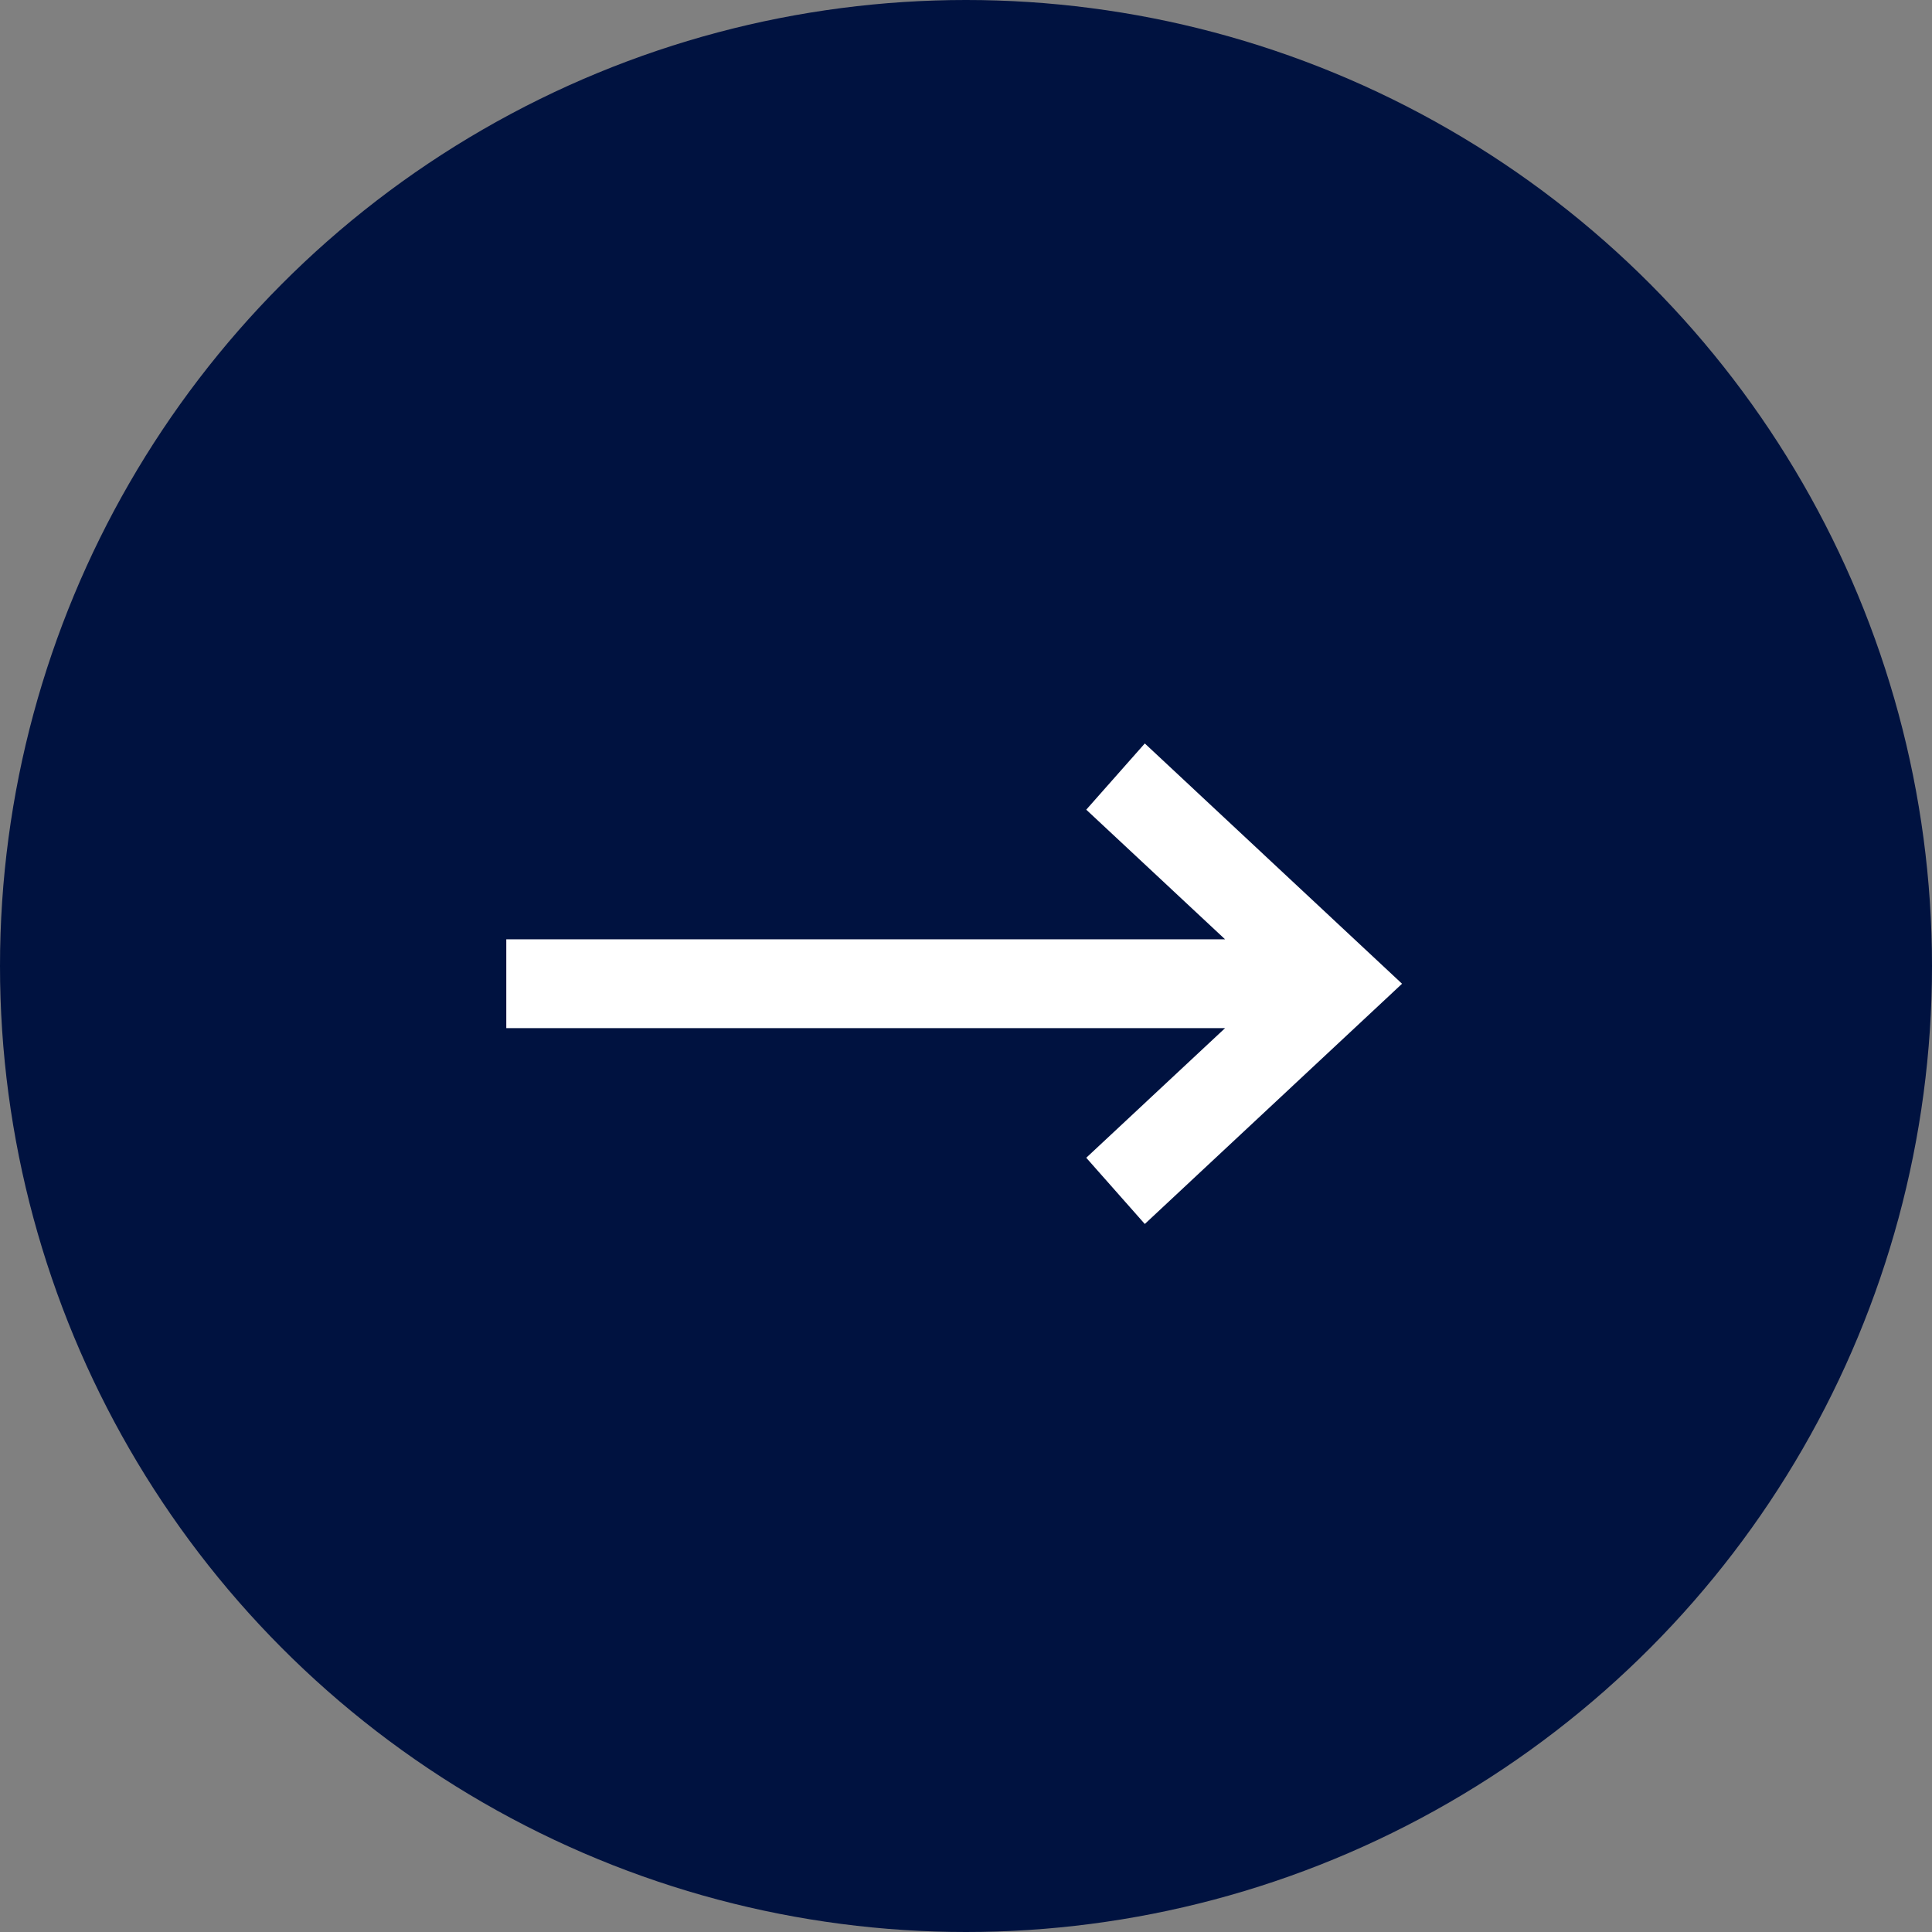
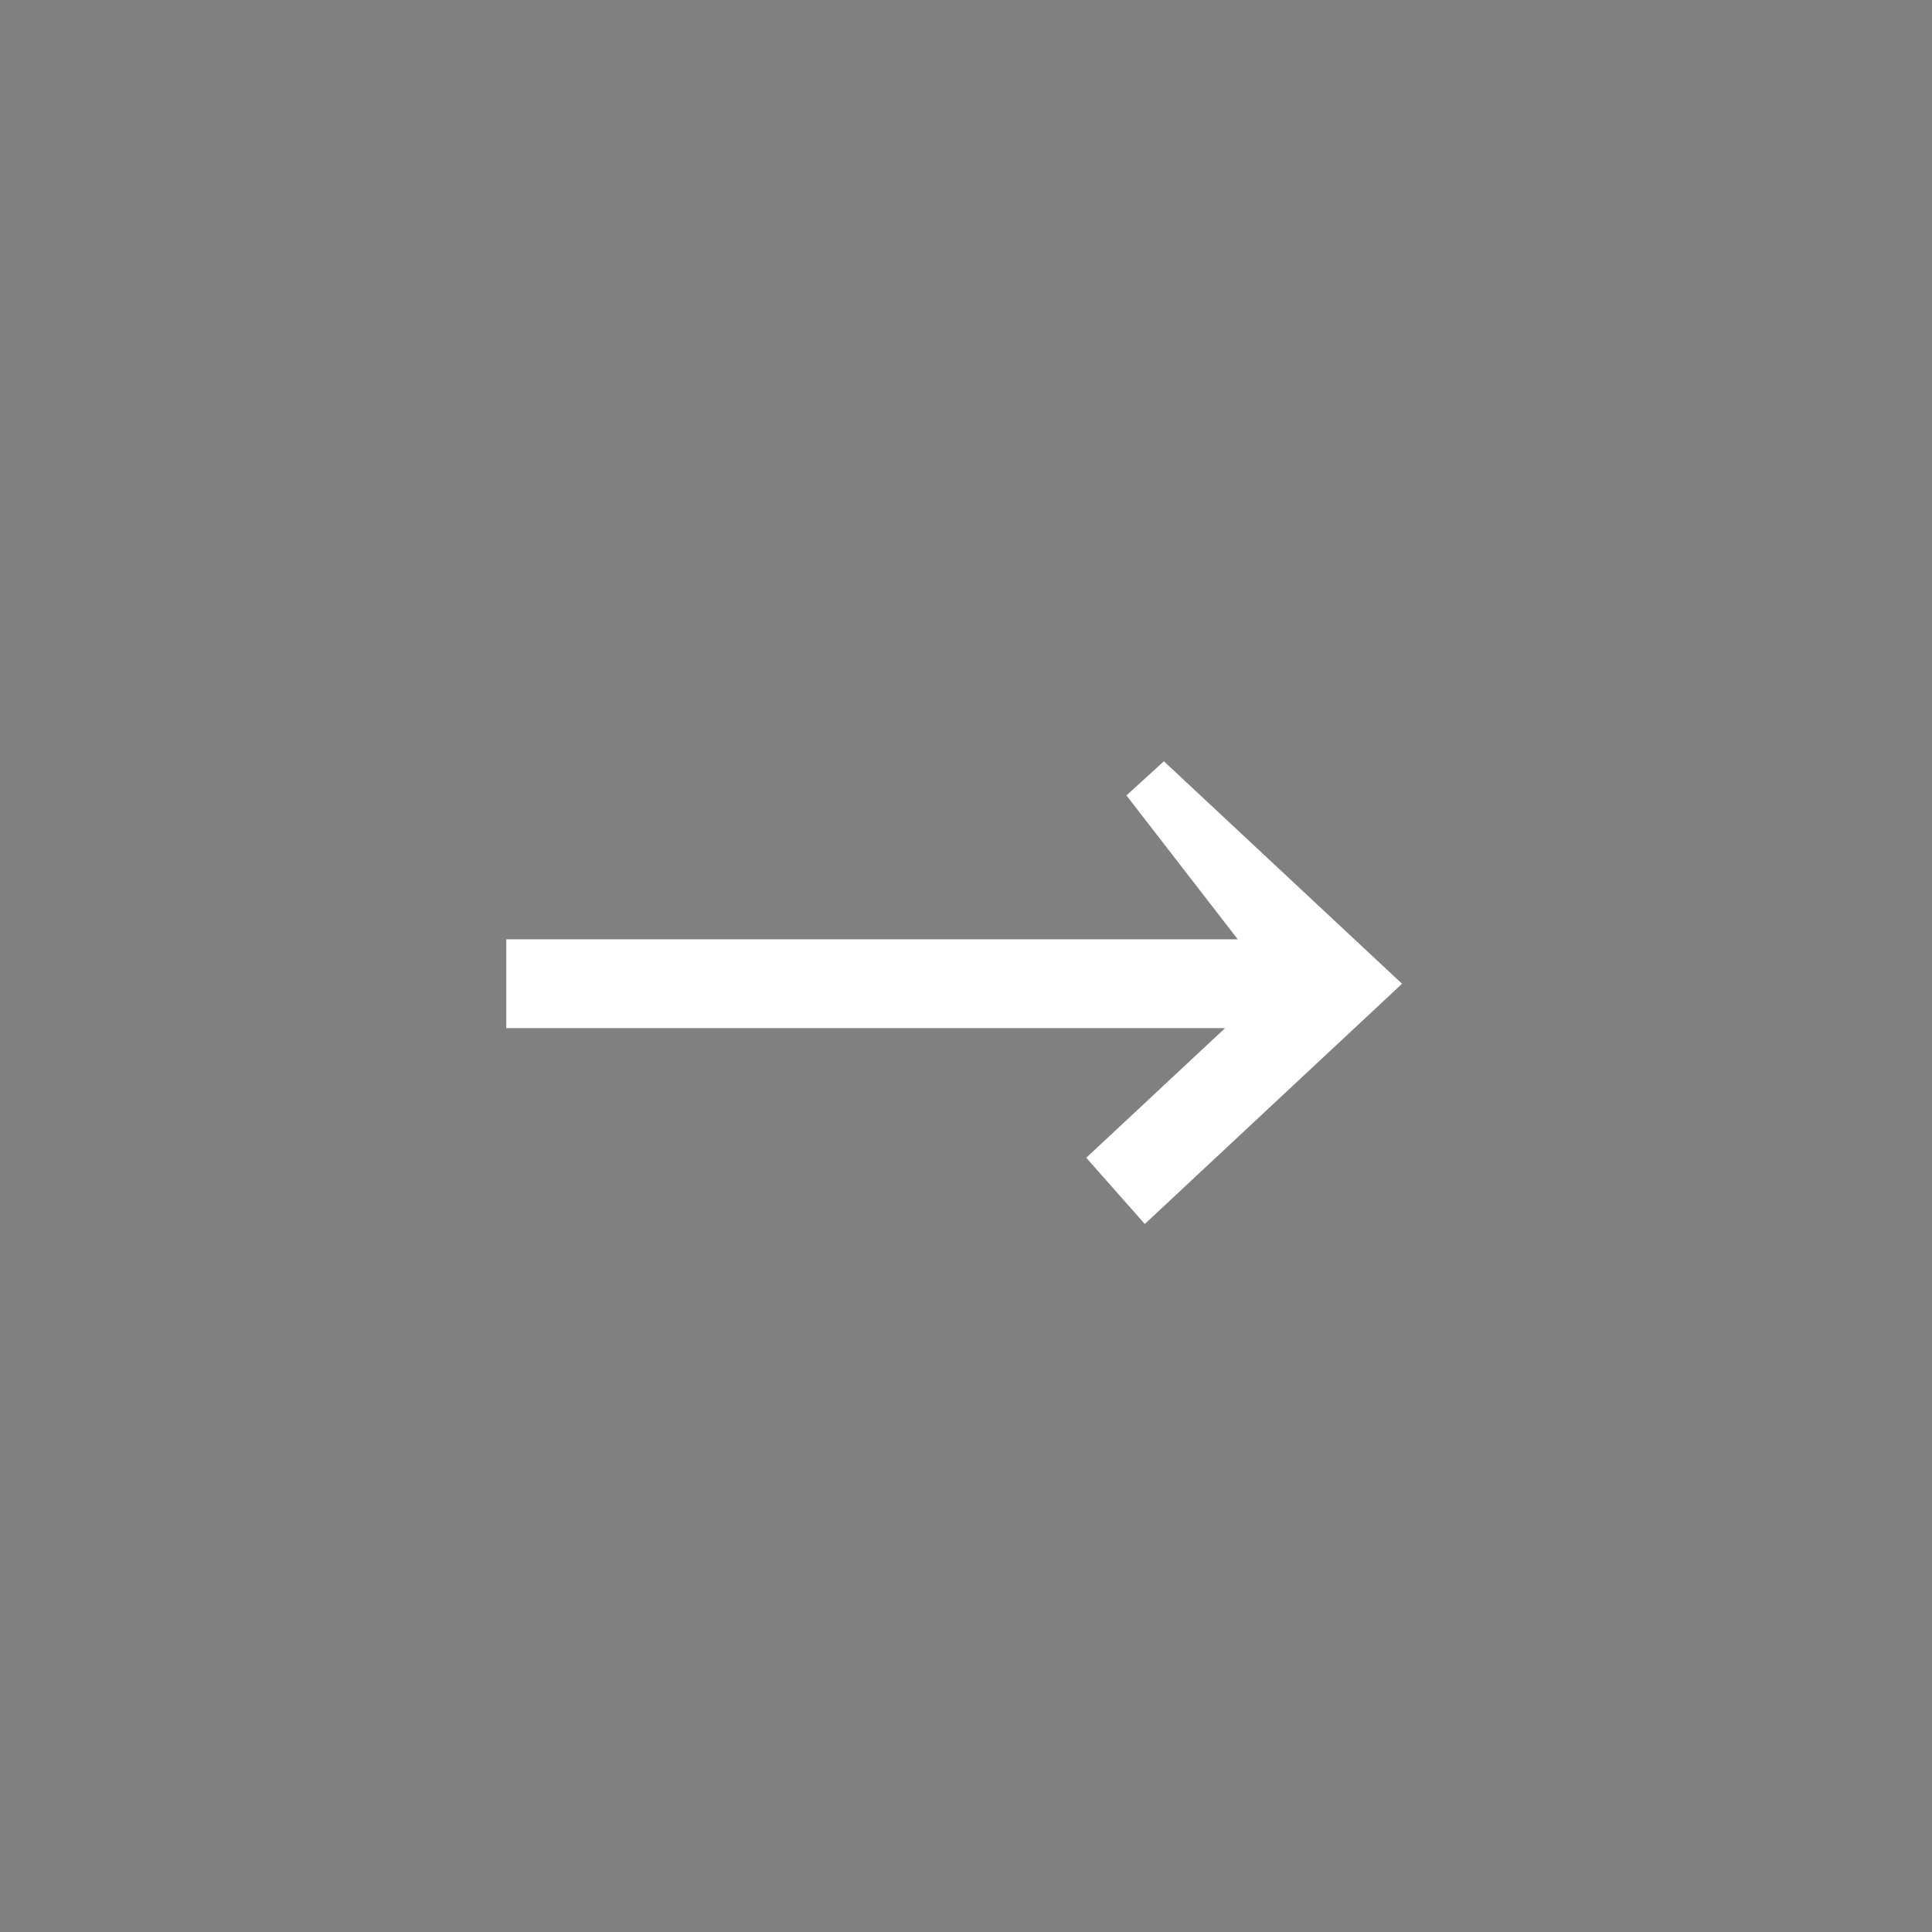
<svg xmlns="http://www.w3.org/2000/svg" width="38" height="38" viewBox="0 0 38 38" fill="none">
  <rect x="0" y="0" width="38" height="38" fill="#808080" stroke="none" />
-   <circle cx="19" cy="19" r="19" fill="#001240" />
-   <path fill-rule="evenodd" clip-rule="evenodd" d="M26.844 19.349L22.551 23.358L22.062 22.805L25.364 19.722L10.458 19.722L10.458 18.975L11.33 18.975L25.364 18.975L22.062 15.892L22.551 15.339L26.844 19.349Z" fill="white" stroke="white" />
+   <path fill-rule="evenodd" clip-rule="evenodd" d="M26.844 19.349L22.551 23.358L22.062 22.805L25.364 19.722L10.458 19.722L10.458 18.975L11.33 18.975L25.364 18.975L22.551 15.339L26.844 19.349Z" fill="white" stroke="white" />
</svg>